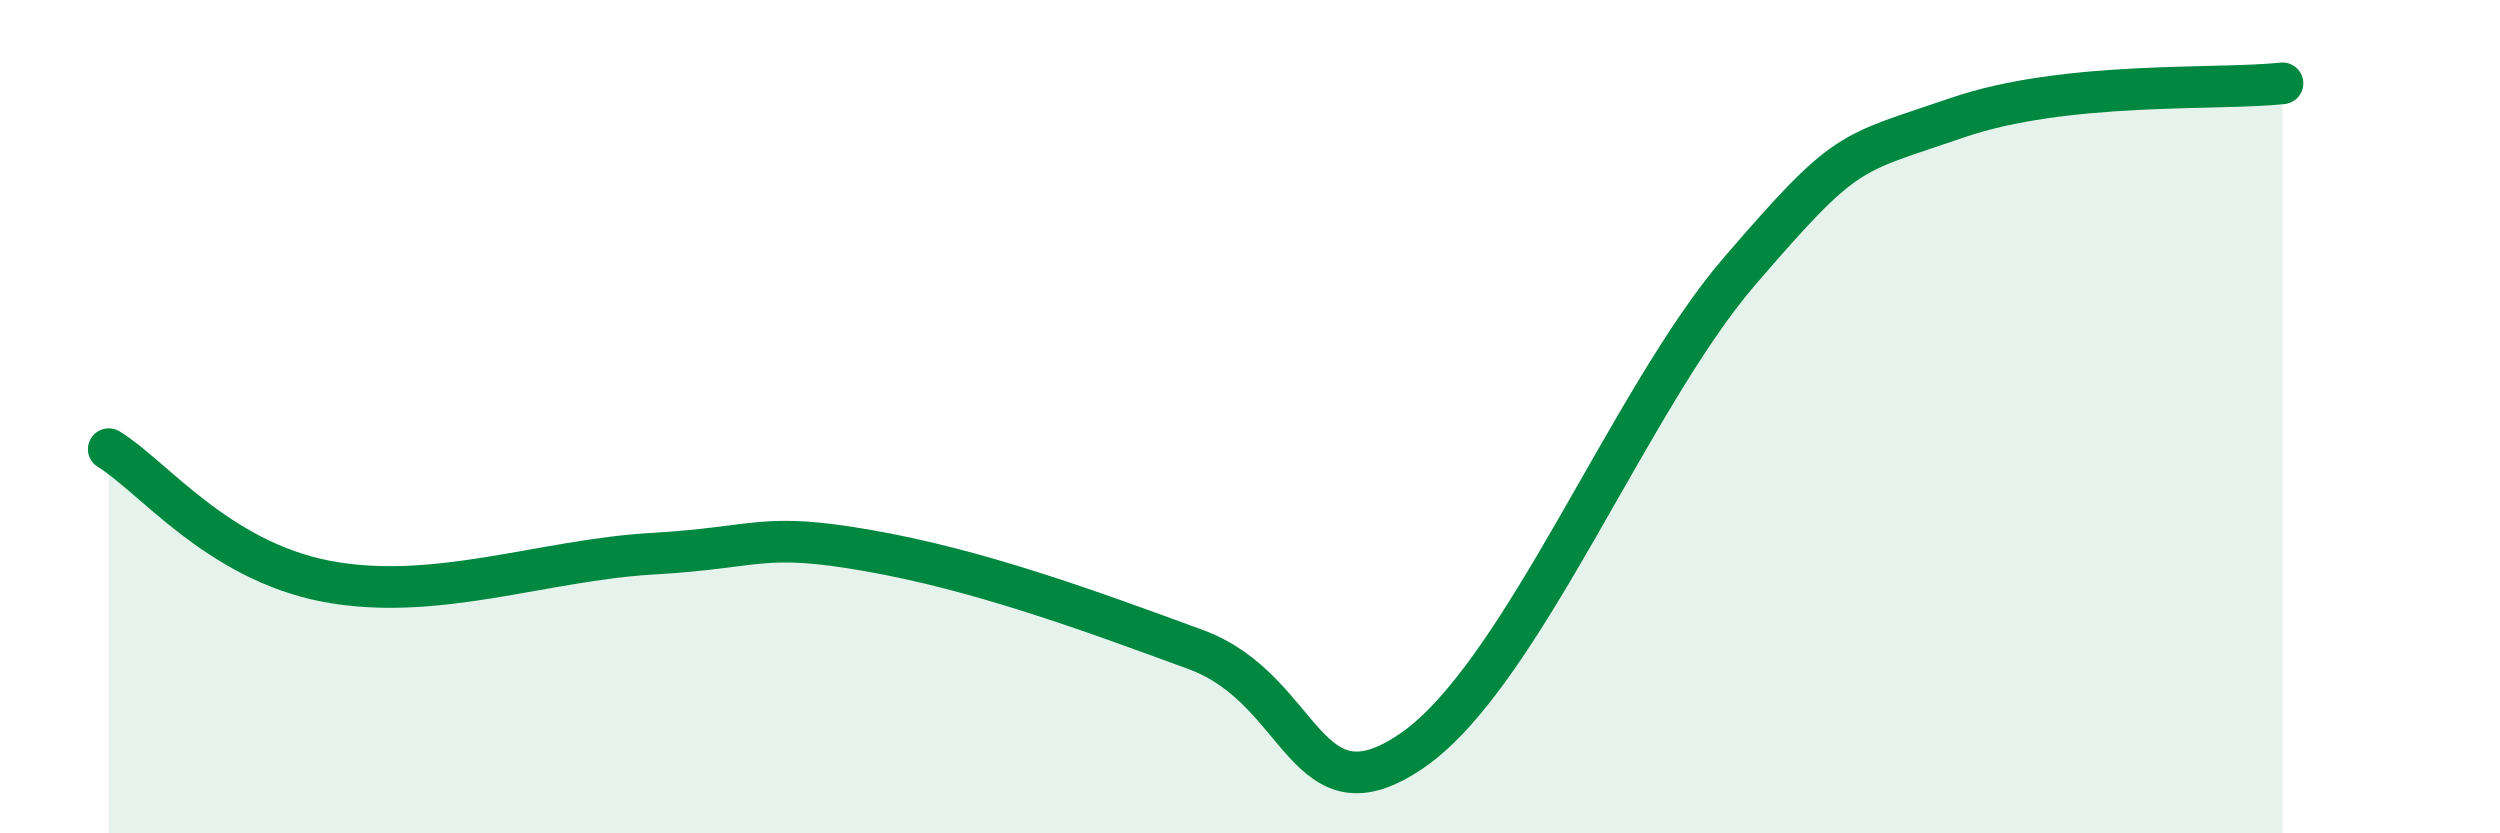
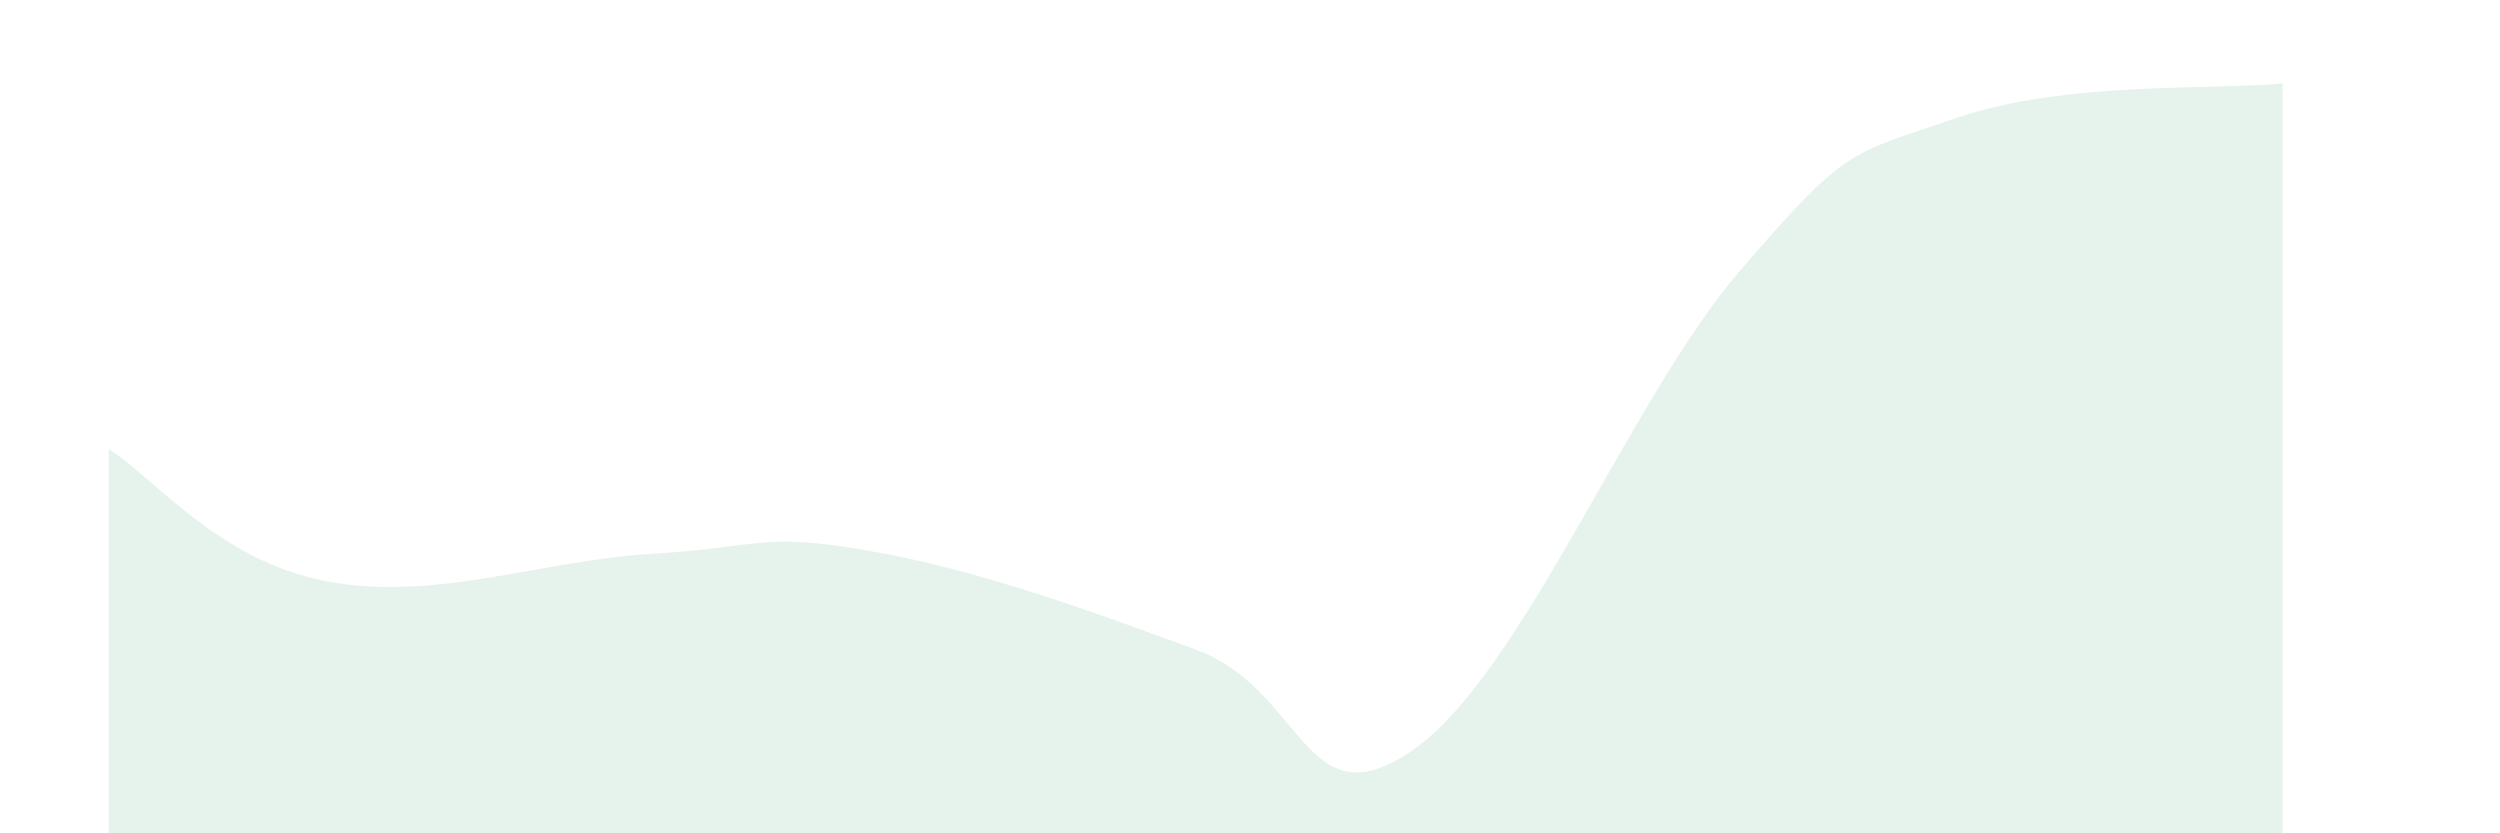
<svg xmlns="http://www.w3.org/2000/svg" width="60" height="20" viewBox="0 0 60 20">
  <path d="M 2.61,10.78 C 3.65,11.41 5.22,13.45 7.83,13.95 C 10.44,14.45 13.04,13.44 15.65,13.29 C 18.26,13.14 18.26,12.76 20.87,13.22 C 23.48,13.68 26.09,14.63 28.7,15.59 C 31.31,16.55 31.3,19.81 33.91,18 C 36.52,16.19 39.13,9.55 41.74,6.52 C 44.35,3.49 44.35,3.73 46.96,2.83 C 49.57,1.93 53.22,2.17 54.78,2L54.78 20L2.61 20Z" fill="#008740" opacity="0.1" stroke-linecap="round" stroke-linejoin="round" />
-   <path d="M 2.61,10.78 C 3.65,11.41 5.22,13.45 7.83,13.95 C 10.44,14.45 13.04,13.44 15.65,13.29 C 18.26,13.14 18.26,12.76 20.87,13.22 C 23.48,13.68 26.09,14.63 28.7,15.59 C 31.31,16.55 31.3,19.81 33.91,18 C 36.52,16.19 39.13,9.55 41.74,6.52 C 44.35,3.49 44.35,3.73 46.96,2.83 C 49.57,1.93 53.22,2.17 54.78,2" stroke="#008740" stroke-width="1" fill="none" stroke-linecap="round" stroke-linejoin="round" />
</svg>